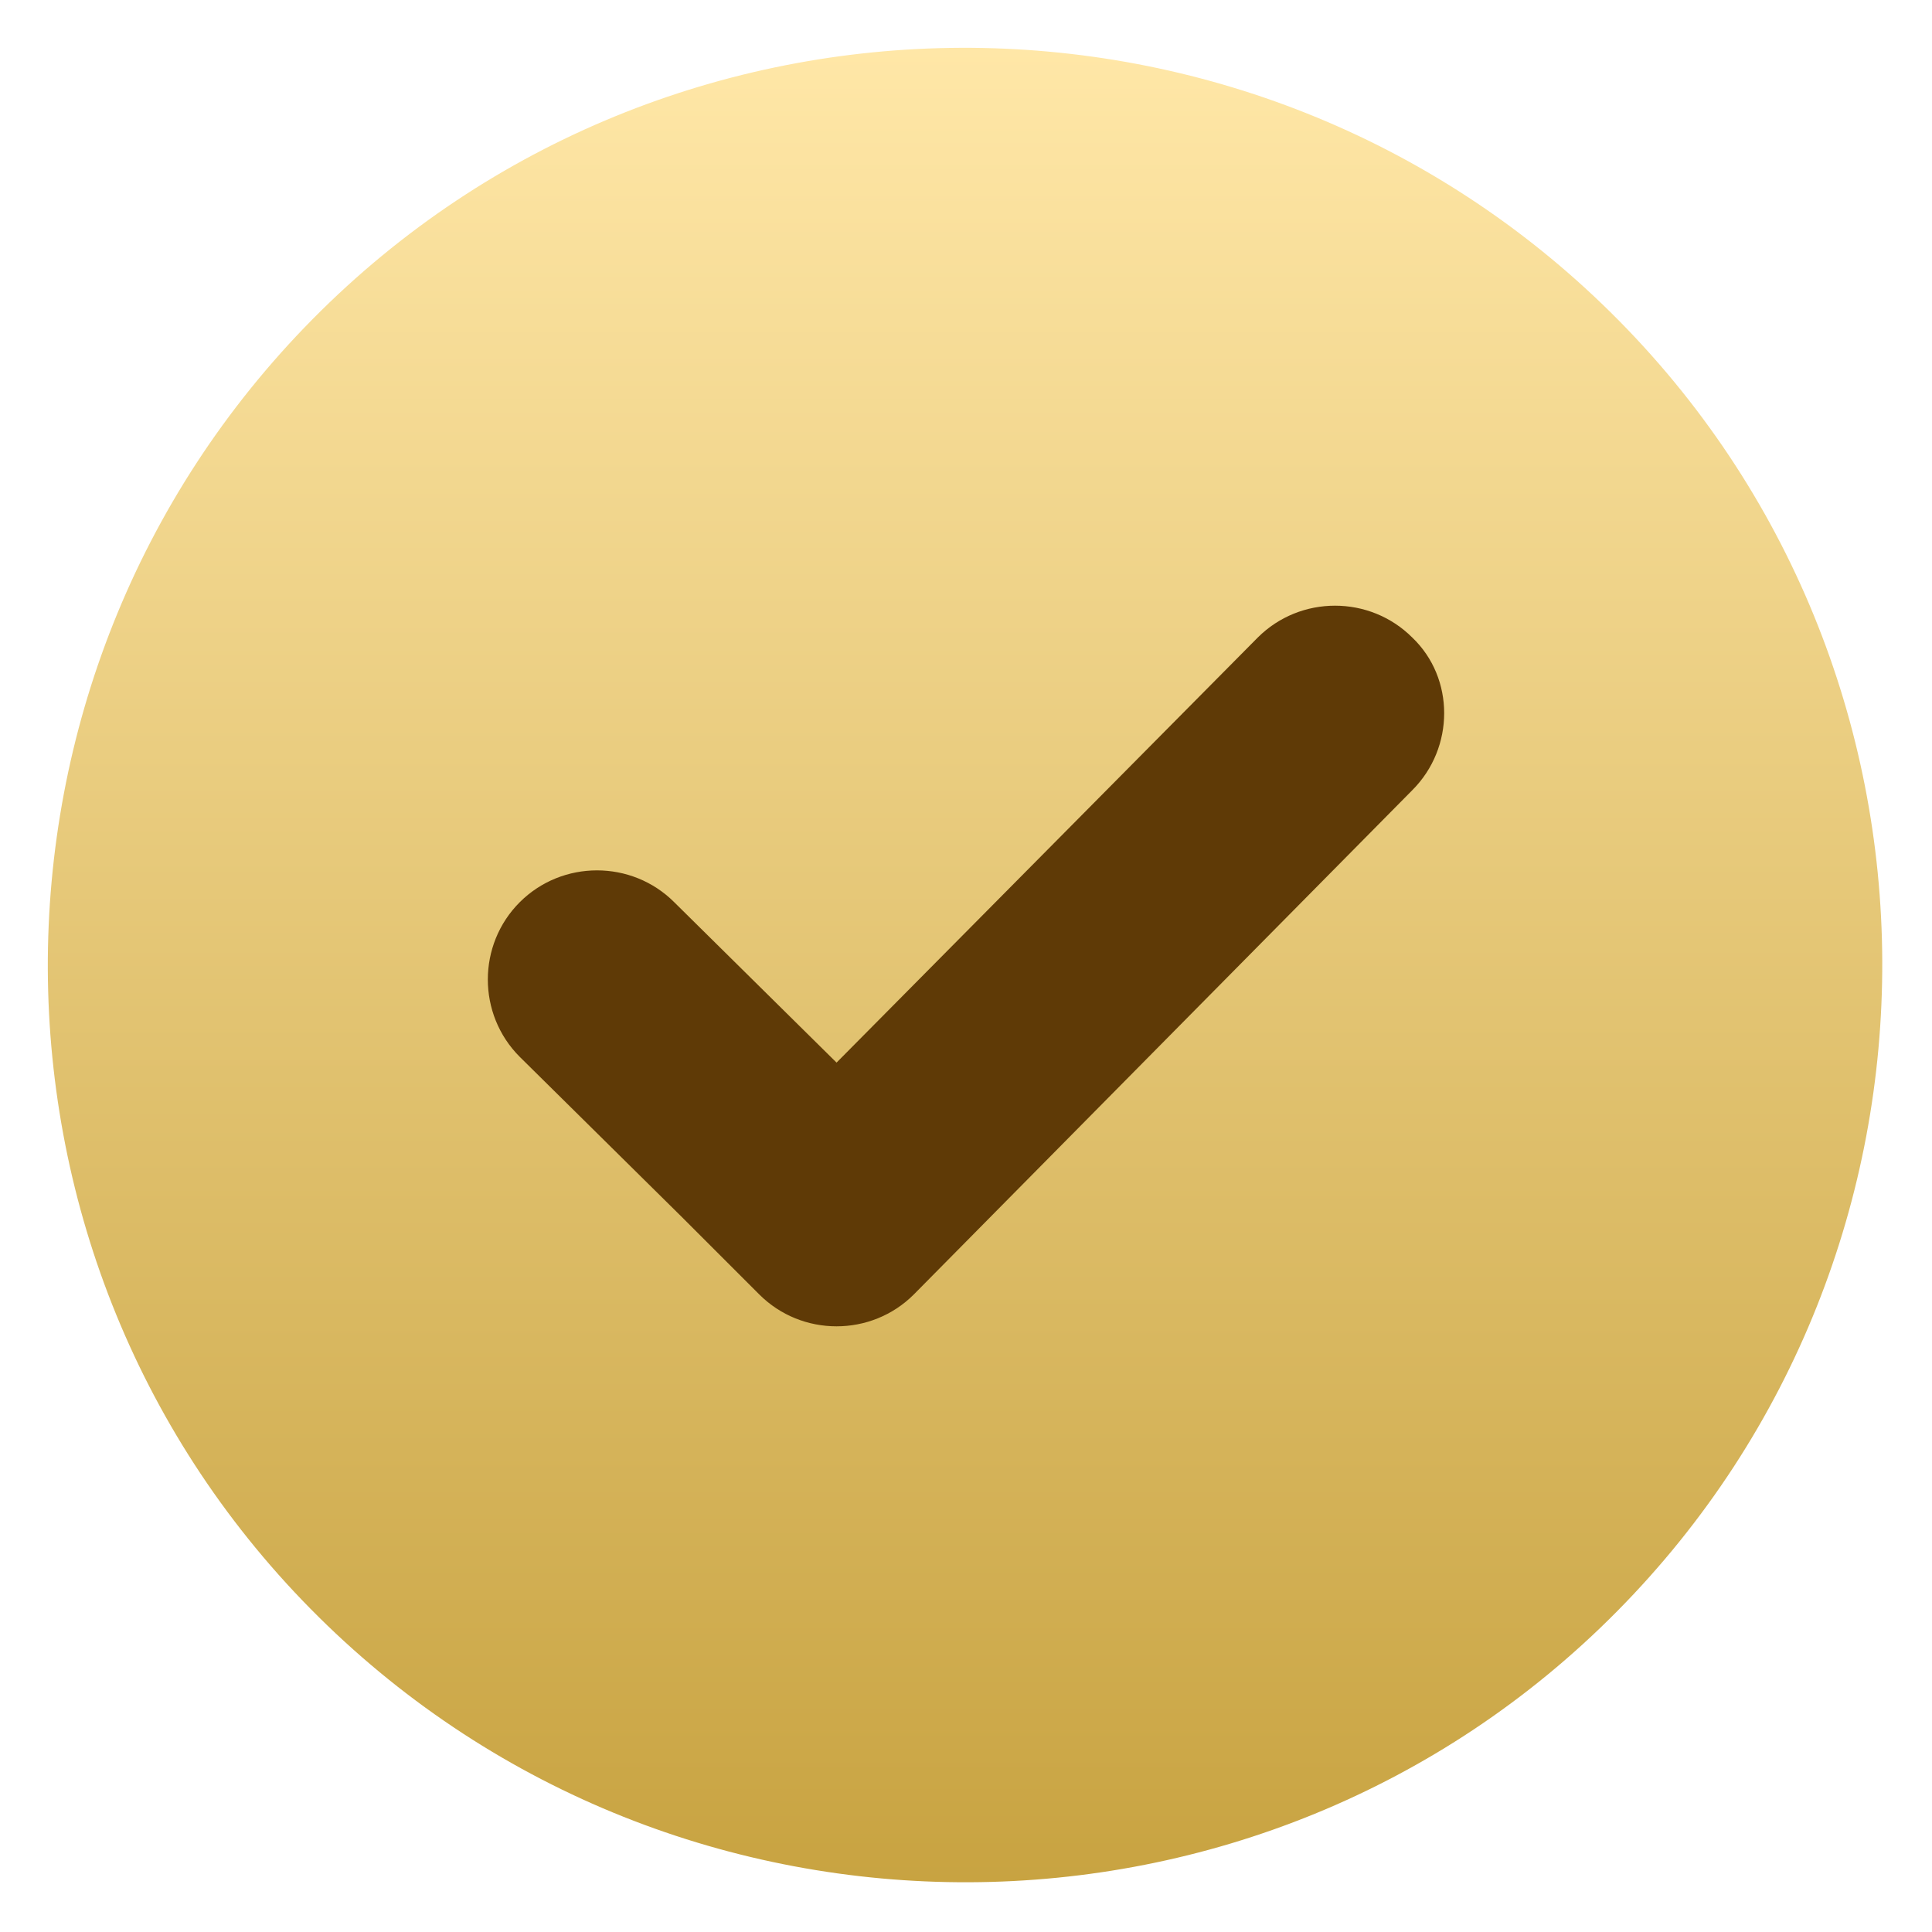
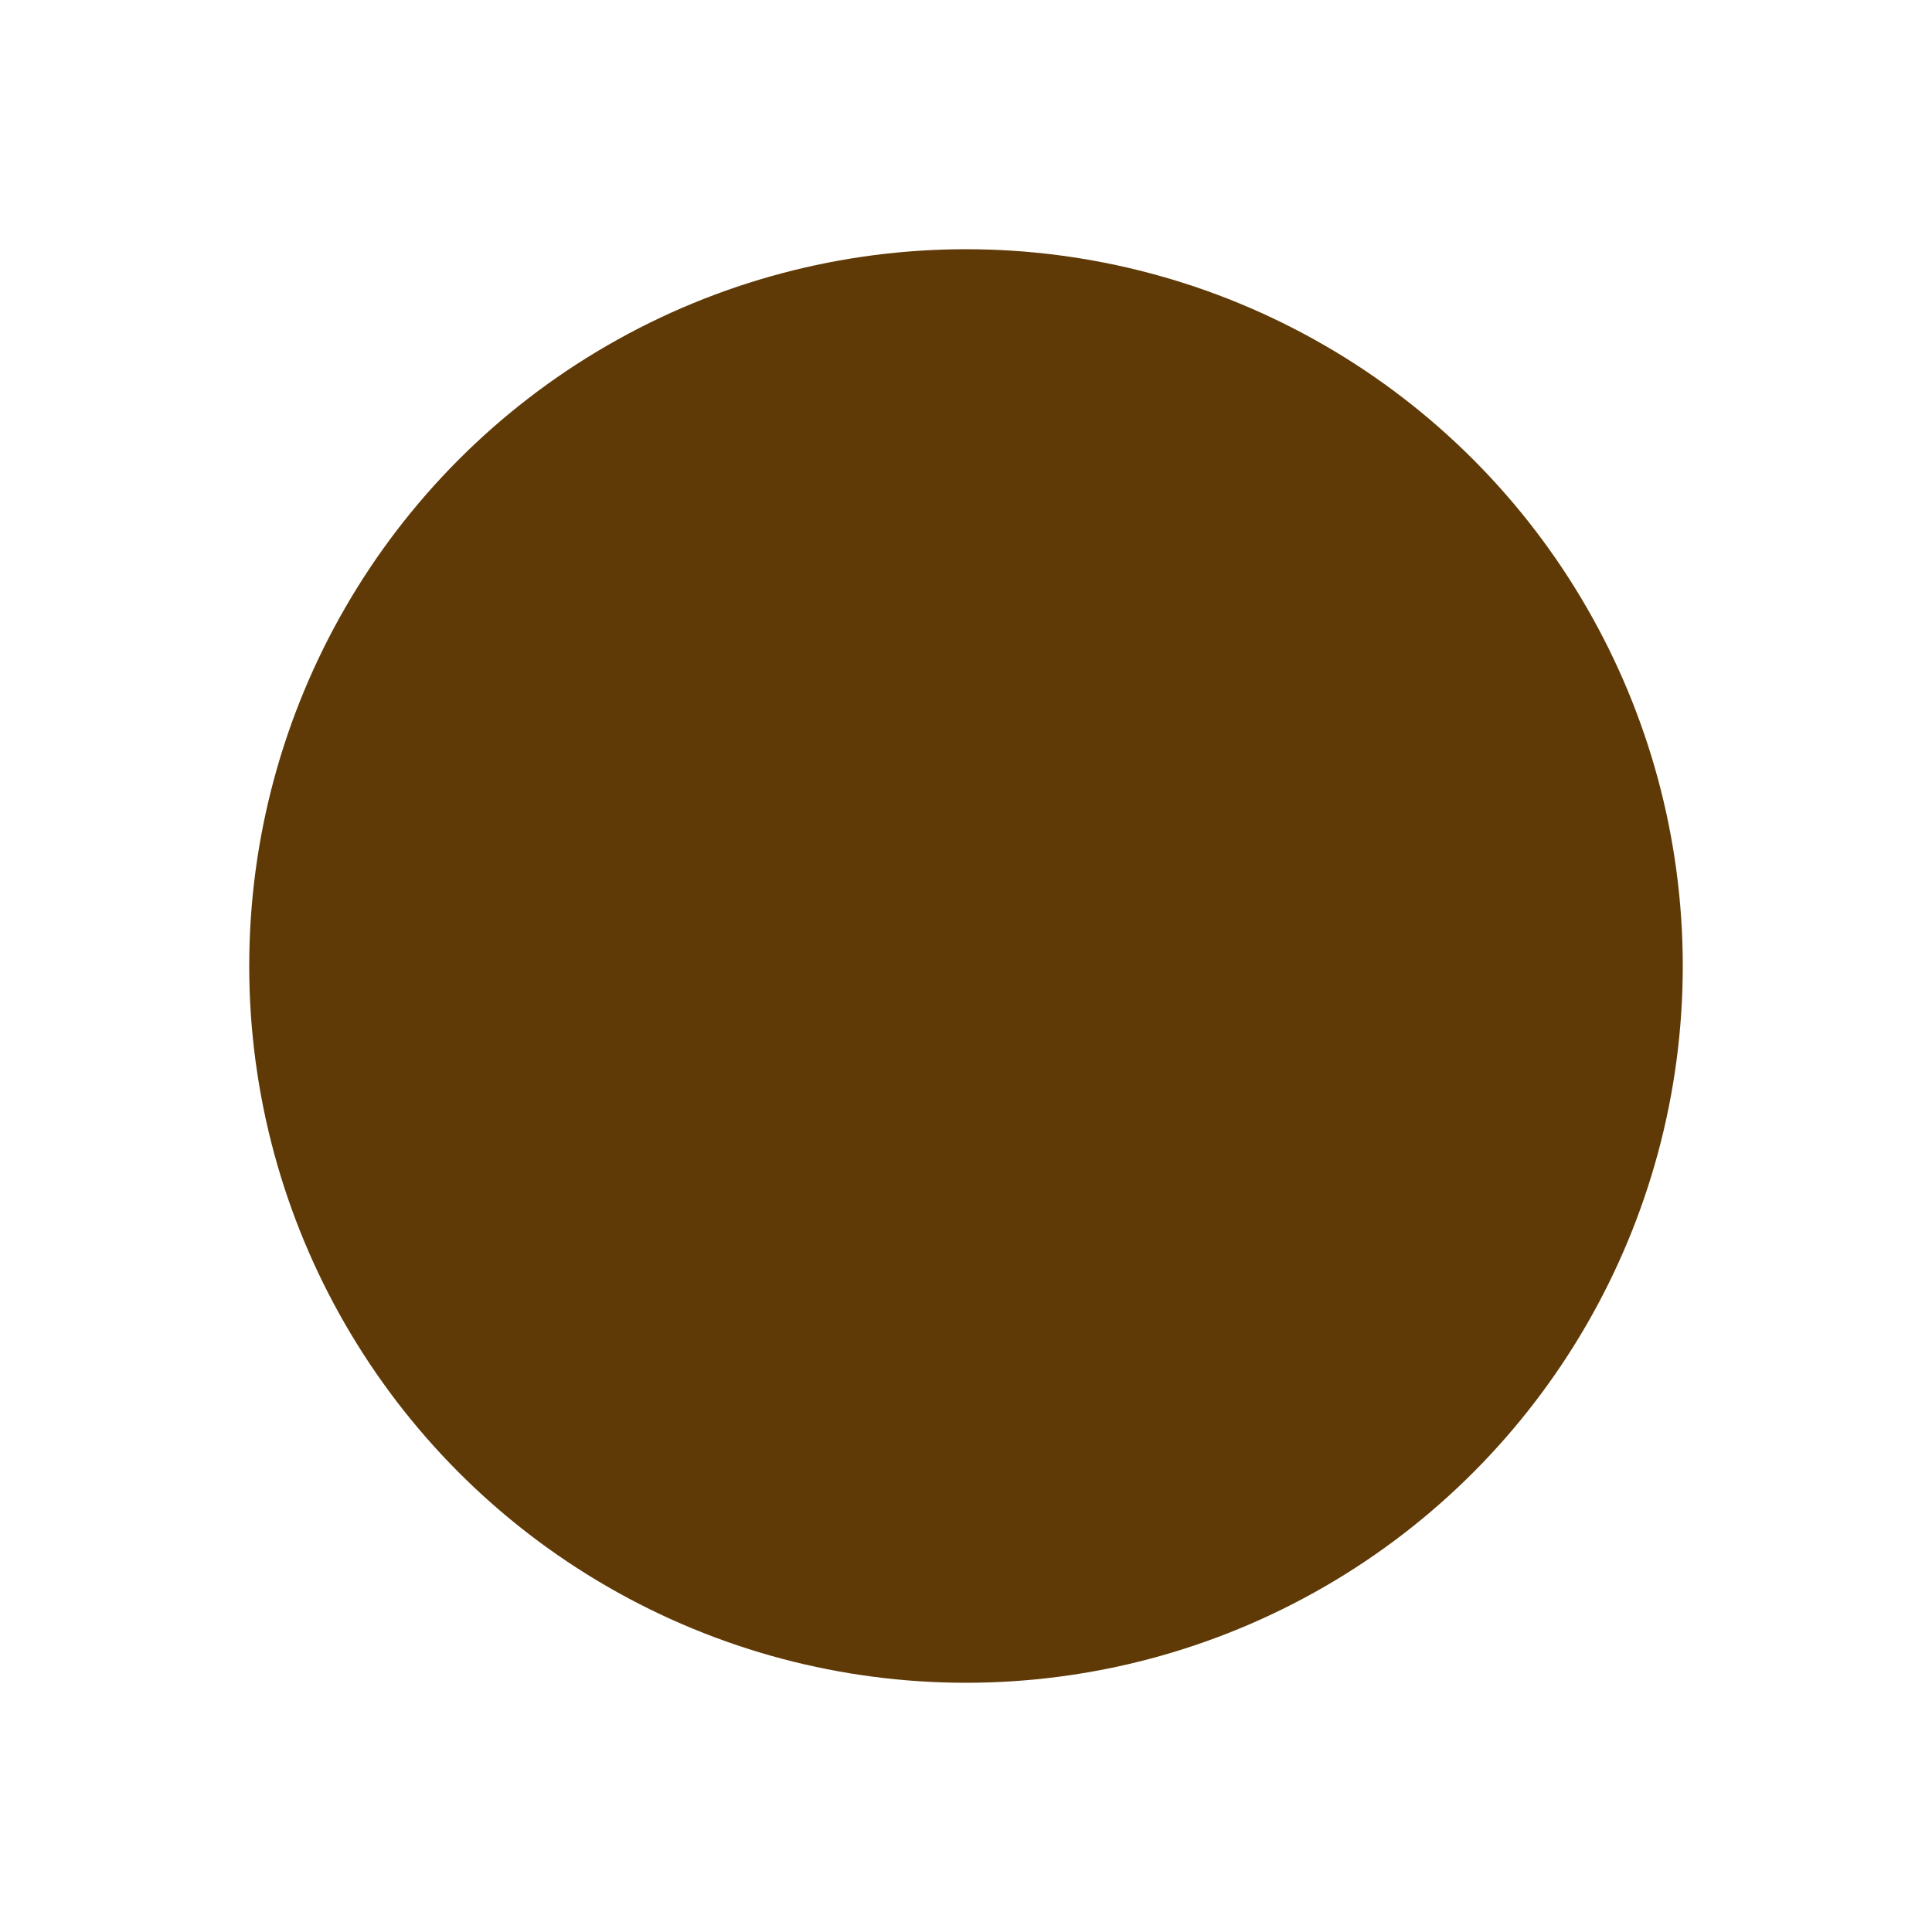
<svg xmlns="http://www.w3.org/2000/svg" id="Layer_1" version="1.1" viewBox="0 0 100 100">
  <defs>
    <style> .st0 { fill: url(#_Безымянный_градиент_33); } .st1 { fill: #5f3a06; } </style>
    <linearGradient id="_Безымянный_градиент_33" data-name="Безымянный градиент 33" x1="50" y1="97.5" x2="50" y2="2.5" gradientUnits="userSpaceOnUse">
      <stop offset="0" stop-color="#c8a341" />
      <stop offset="1" stop-color="#ffe7a7" />
    </linearGradient>
  </defs>
  <circle class="st1" cx="50" cy="50" r="37.1" />
-   <path class="st0" d="M16.2,16.5c-18.4,18.6-18.3,48.8.3,67.2s48.8,18.3,67.2-.3,18.3-48.8-.3-67.2-48.8-18.3-67.2.3ZM73.1,40.9l-25.8,26.1c-2.2,2.2-5.8,2.2-8,0l-1-1-3-3-8.4-8.3c-2.2-2.2-2.2-5.8,0-8s5.8-2.2,8,0l8.4,8.3,21.8-22c2.2-2.2,5.8-2.2,8,0,2.2,2.1,2.2,5.7,0,7.9Z" />
</svg>